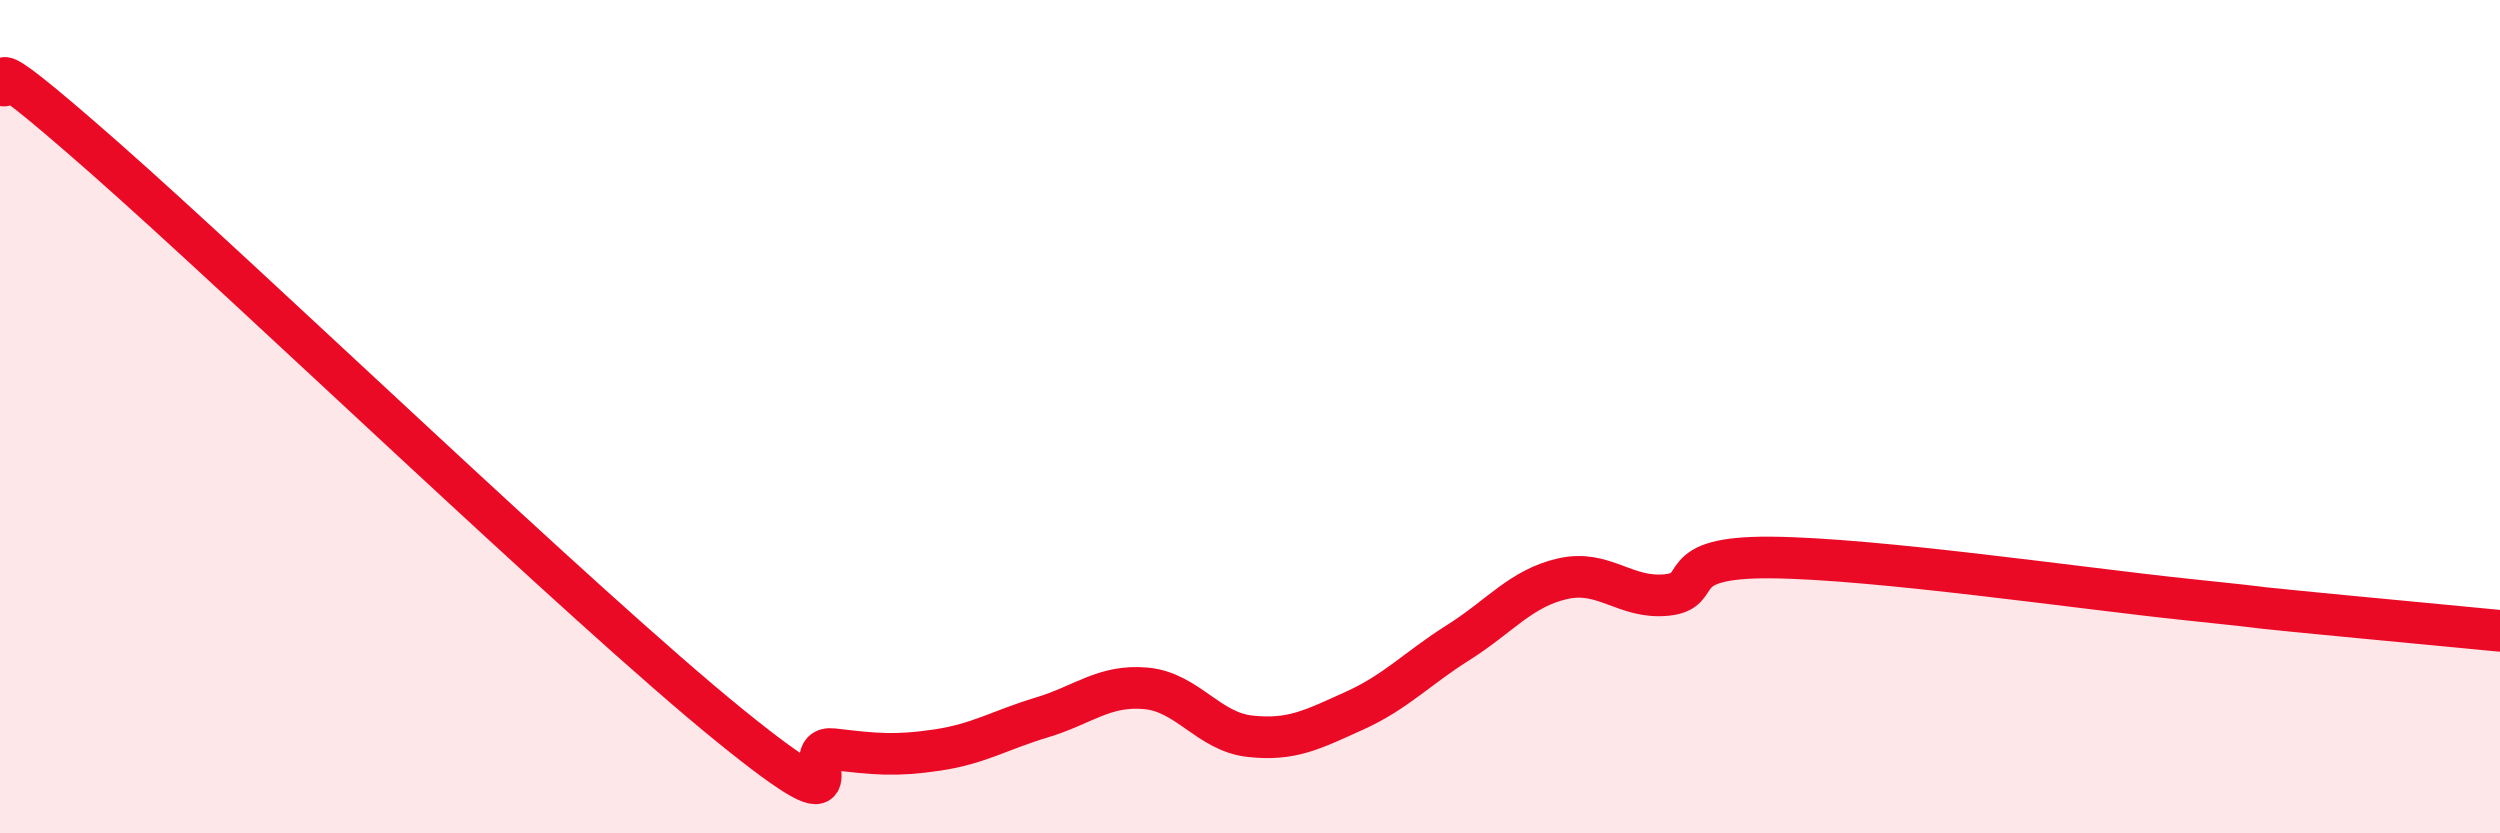
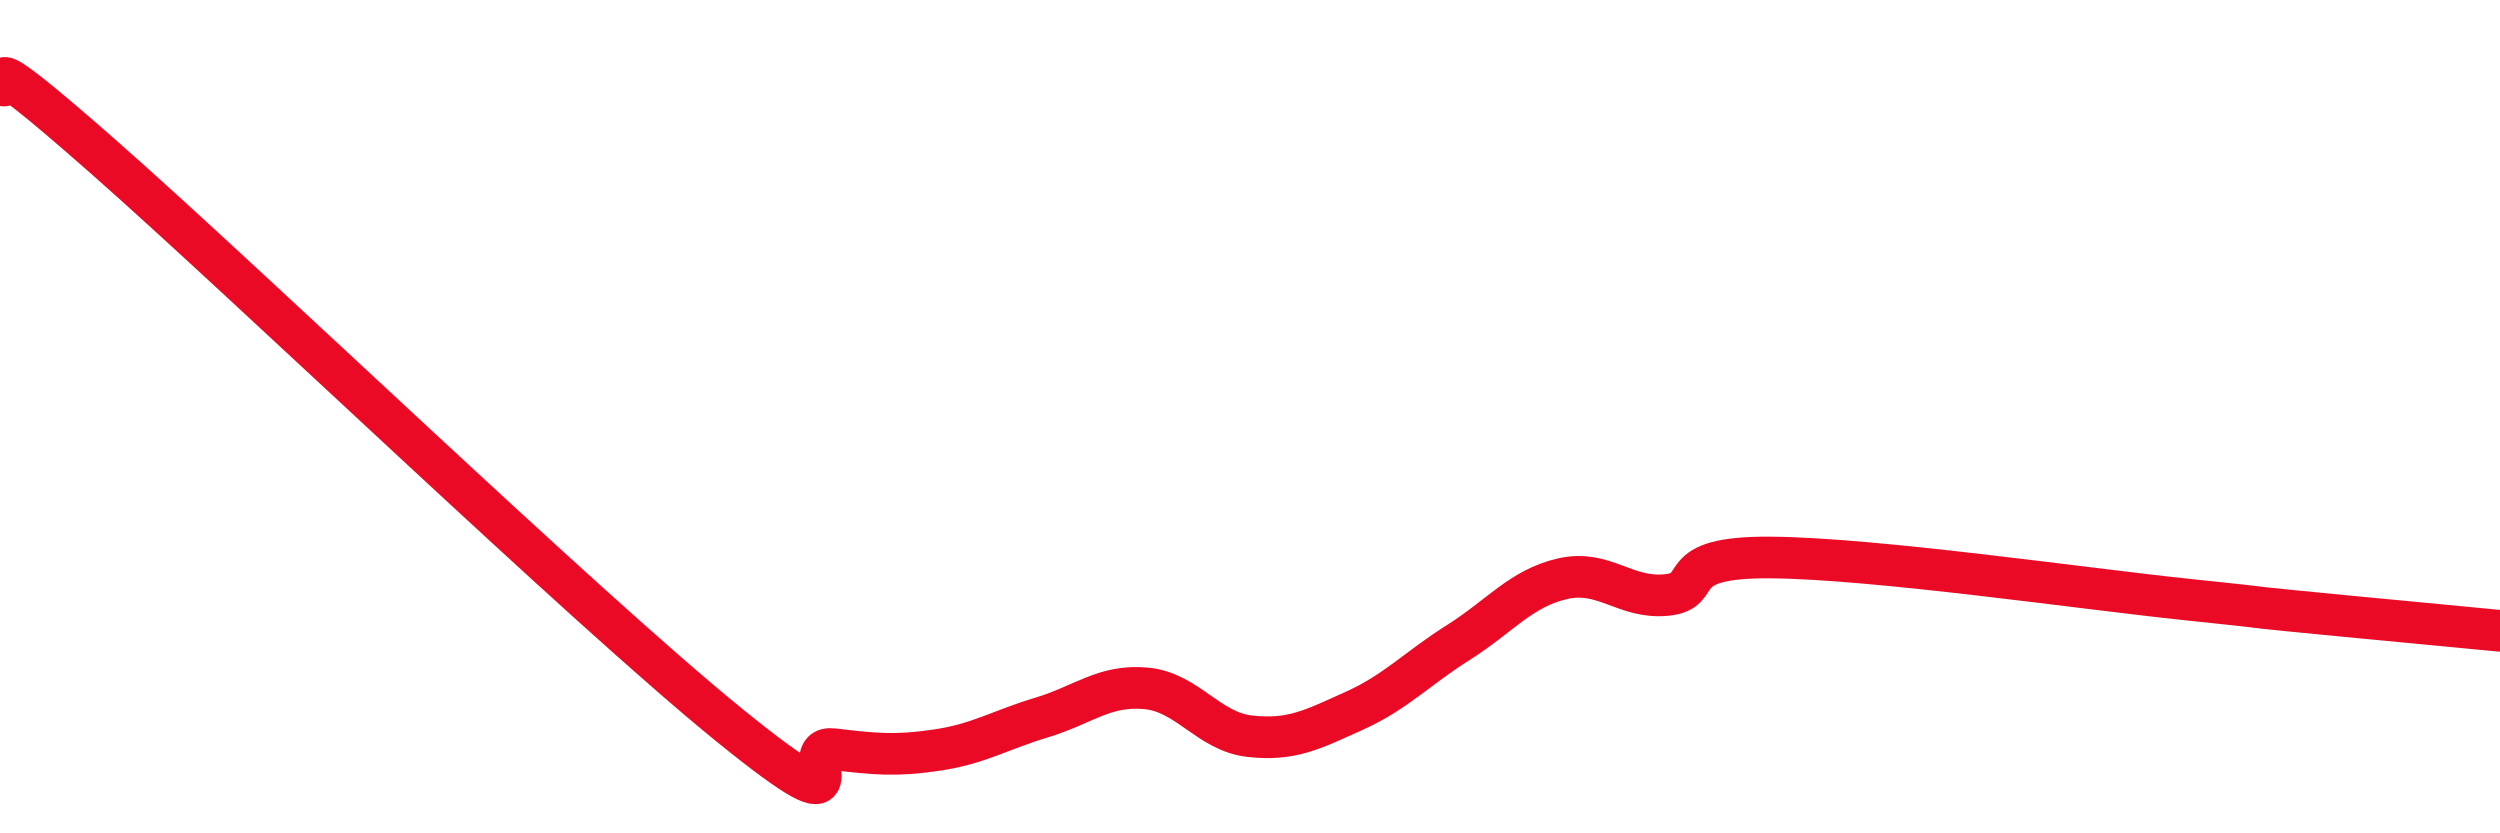
<svg xmlns="http://www.w3.org/2000/svg" width="60" height="20" viewBox="0 0 60 20">
-   <path d="M 0,2 C 0.5,2.36 -1,0.7 2.5,3.78 C 6,6.86 14,14.56 17.5,17.4 C 21,20.24 19,17.86 20,17.98 C 21,18.1 21.5,18.15 22.5,18 C 23.5,17.85 24,17.52 25,17.22 C 26,16.92 26.5,16.43 27.5,16.52 C 28.5,16.61 29,17.56 30,17.67 C 31,17.78 31.5,17.51 32.5,17.06 C 33.5,16.61 34,16.05 35,15.42 C 36,14.79 36.5,14.12 37.5,13.89 C 38.5,13.66 39,14.38 40,14.28 C 41,14.18 40,13.36 42.5,13.38 C 45,13.4 50,14.13 52.5,14.39 C 55,14.65 53.5,14.51 55,14.66 C 56.5,14.81 59,15.04 60,15.14L60 20L0 20Z" fill="#EB0A25" opacity="0.1" stroke-linecap="round" stroke-linejoin="round" />
  <path d="M 0,2 C 0.5,2.36 -1,0.7 2.5,3.78 C 6,6.86 14,14.56 17.5,17.4 C 21,20.24 19,17.86 20,17.98 C 21,18.1 21.5,18.15 22.5,18 C 23.5,17.85 24,17.52 25,17.22 C 26,16.92 26.5,16.43 27.5,16.52 C 28.5,16.61 29,17.56 30,17.67 C 31,17.78 31.5,17.51 32.5,17.06 C 33.5,16.61 34,16.05 35,15.42 C 36,14.79 36.5,14.12 37.5,13.89 C 38.5,13.66 39,14.38 40,14.28 C 41,14.18 40,13.36 42.5,13.38 C 45,13.4 50,14.13 52.5,14.39 C 55,14.65 53.5,14.51 55,14.66 C 56.5,14.81 59,15.04 60,15.14" stroke="#EB0A25" stroke-width="1" fill="none" stroke-linecap="round" stroke-linejoin="round" />
</svg>